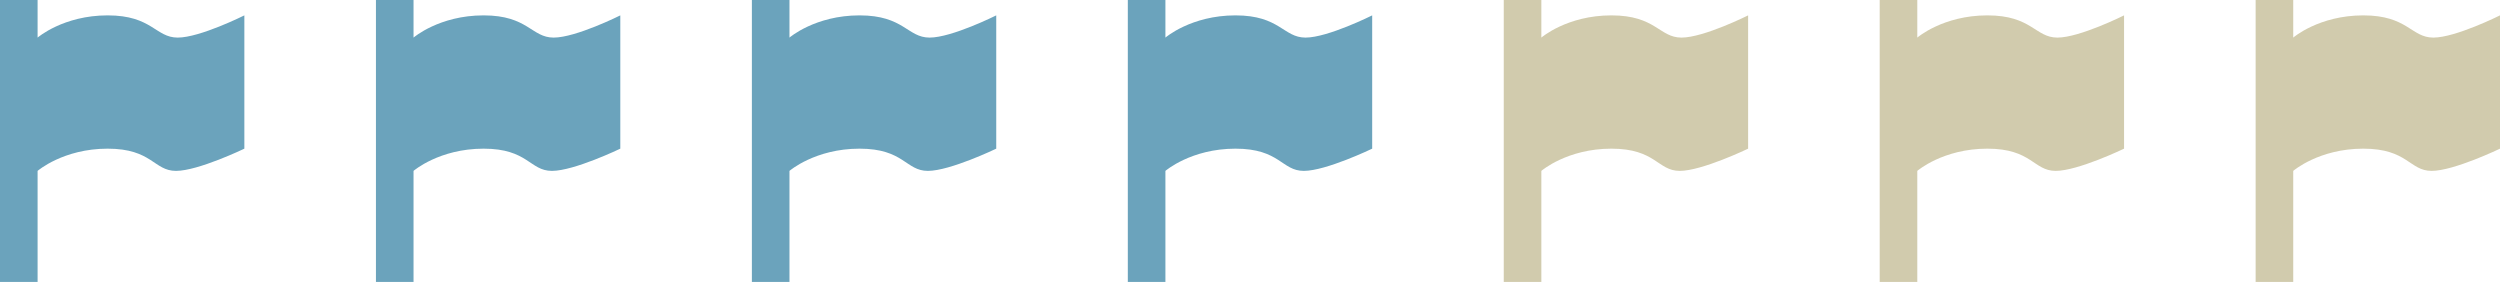
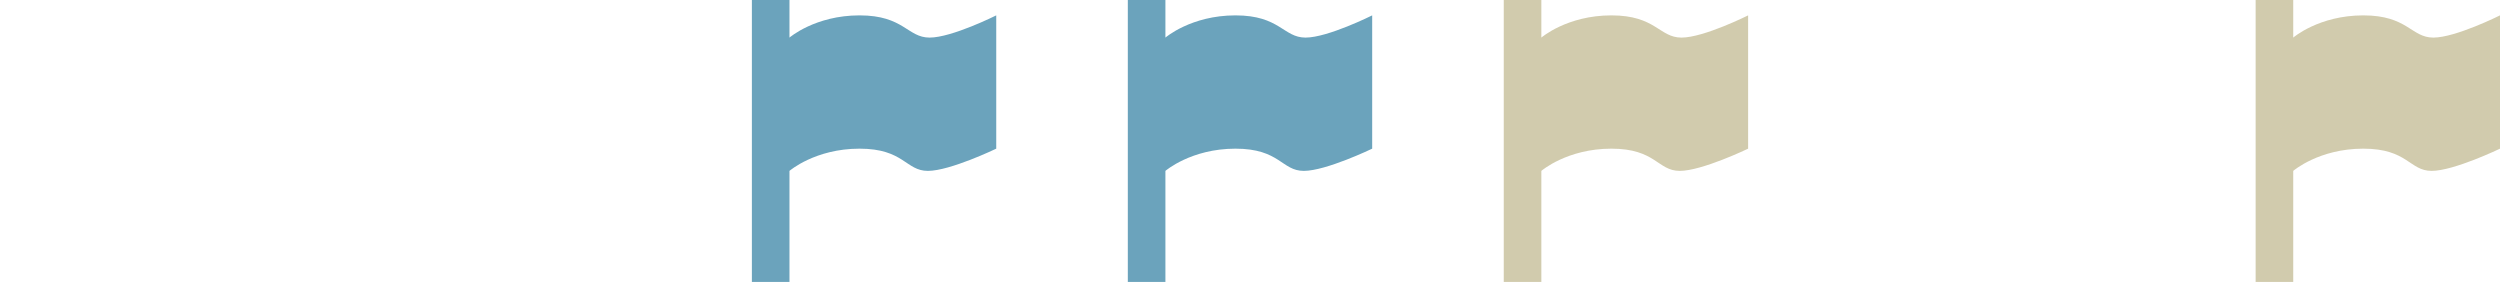
<svg xmlns="http://www.w3.org/2000/svg" width="133px" height="15px" viewBox="0 0 133 15" version="1.1">
  <title>flag4</title>
  <desc>Created with Sketch.</desc>
  <defs />
  <g id="Page-1" stroke="none" stroke-width="1" fill="none" fill-rule="evenodd">
    <g id="flag4">
      <g id="Group">
-         <path d="M5.727,0.818 C3.364,0.818 2,2 2,2 L2,0 L0,0 L0,15 L2,15 L2,9.091 C2,9.091 3.364,7.909 5.727,7.909 C8.091,7.909 8.182,9.091 9.363,9.091 C10.544,9.091 13,7.909 13,7.909 L13,0.818 C13,0.818 10.636,2 9.455,2 C8.274,2 8.091,0.818 5.727,0.818 Z" id="Shape" fill="#6BA3BC" />
-         <path d="M25.727,0.818 C23.364,0.818 22,2 22,2 L22,0 L20,0 L20,15 L22,15 L22,9.091 C22,9.091 23.364,7.909 25.727,7.909 C28.091,7.909 28.182,9.091 29.363,9.091 C30.544,9.091 33,7.909 33,7.909 L33,0.818 C33,0.818 30.636,2 29.455,2 C28.274,2 28.091,0.818 25.727,0.818 Z" id="Shape" fill="#6BA3BC" />
        <path d="M45.727,0.818 C43.364,0.818 42,2 42,2 L42,0 L40,0 L40,15 L42,15 L42,9.091 C42,9.091 43.364,7.909 45.727,7.909 C48.091,7.909 48.182,9.091 49.363,9.091 C50.544,9.091 53,7.909 53,7.909 L53,0.818 C53,0.818 50.636,2 49.455,2 C48.274,2 48.091,0.818 45.727,0.818 Z" id="Shape" fill="#6BA3BC" />
        <path d="M65.727,0.818 C63.364,0.818 62,2 62,2 L62,0 L60,0 L60,15 L62,15 L62,9.091 C62,9.091 63.364,7.909 65.727,7.909 C68.091,7.909 68.182,9.091 69.363,9.091 C70.544,9.091 73,7.909 73,7.909 L73,0.818 C73,0.818 70.636,2 69.455,2 C68.274,2 68.091,0.818 65.727,0.818 Z" id="Shape" fill="#6BA3BC" />
        <path d="M85.727,0.818 C83.364,0.818 82,2 82,2 L82,0 L80,0 L80,15 L82,15 L82,9.091 C82,9.091 83.364,7.909 85.727,7.909 C88.091,7.909 88.182,9.091 89.363,9.091 C90.544,9.091 93,7.909 93,7.909 L93,0.818 C93,0.818 90.636,2 89.455,2 C88.274,2 88.091,0.818 85.727,0.818 Z" id="Shape" fill="#D1CBAD" />
-         <path d="M109.455,2 C108.273,2 108.091,0.818 105.728,0.818 C103.364,0.818 102,2 102,2 L102,0 L100,0 L100,15 L102,15 L102,9.091 C102,9.091 103.364,7.909 105.727,7.909 C108.091,7.909 108.182,9.091 109.363,9.091 C110.544,9.091 113,7.909 113,7.909 L113,0.818 C113,0.818 110.636,2 109.455,2 Z" id="Shape" fill="#D1CBAD" />
        <path d="M129.455,2 C128.273,2 128.091,0.818 125.728,0.818 C123.364,0.818 122,2 122,2 L122,0 L120,0 L120,15 L122,15 L122,9.091 C122,9.091 123.364,7.909 125.727,7.909 C128.091,7.909 128.182,9.091 129.363,9.091 C130.544,9.091 133,7.909 133,7.909 L133,0.818 C133,0.818 130.636,2 129.455,2 Z" id="Shape-Copy" fill="#D1CBAD" />
      </g>
    </g>
  </g>
</svg>